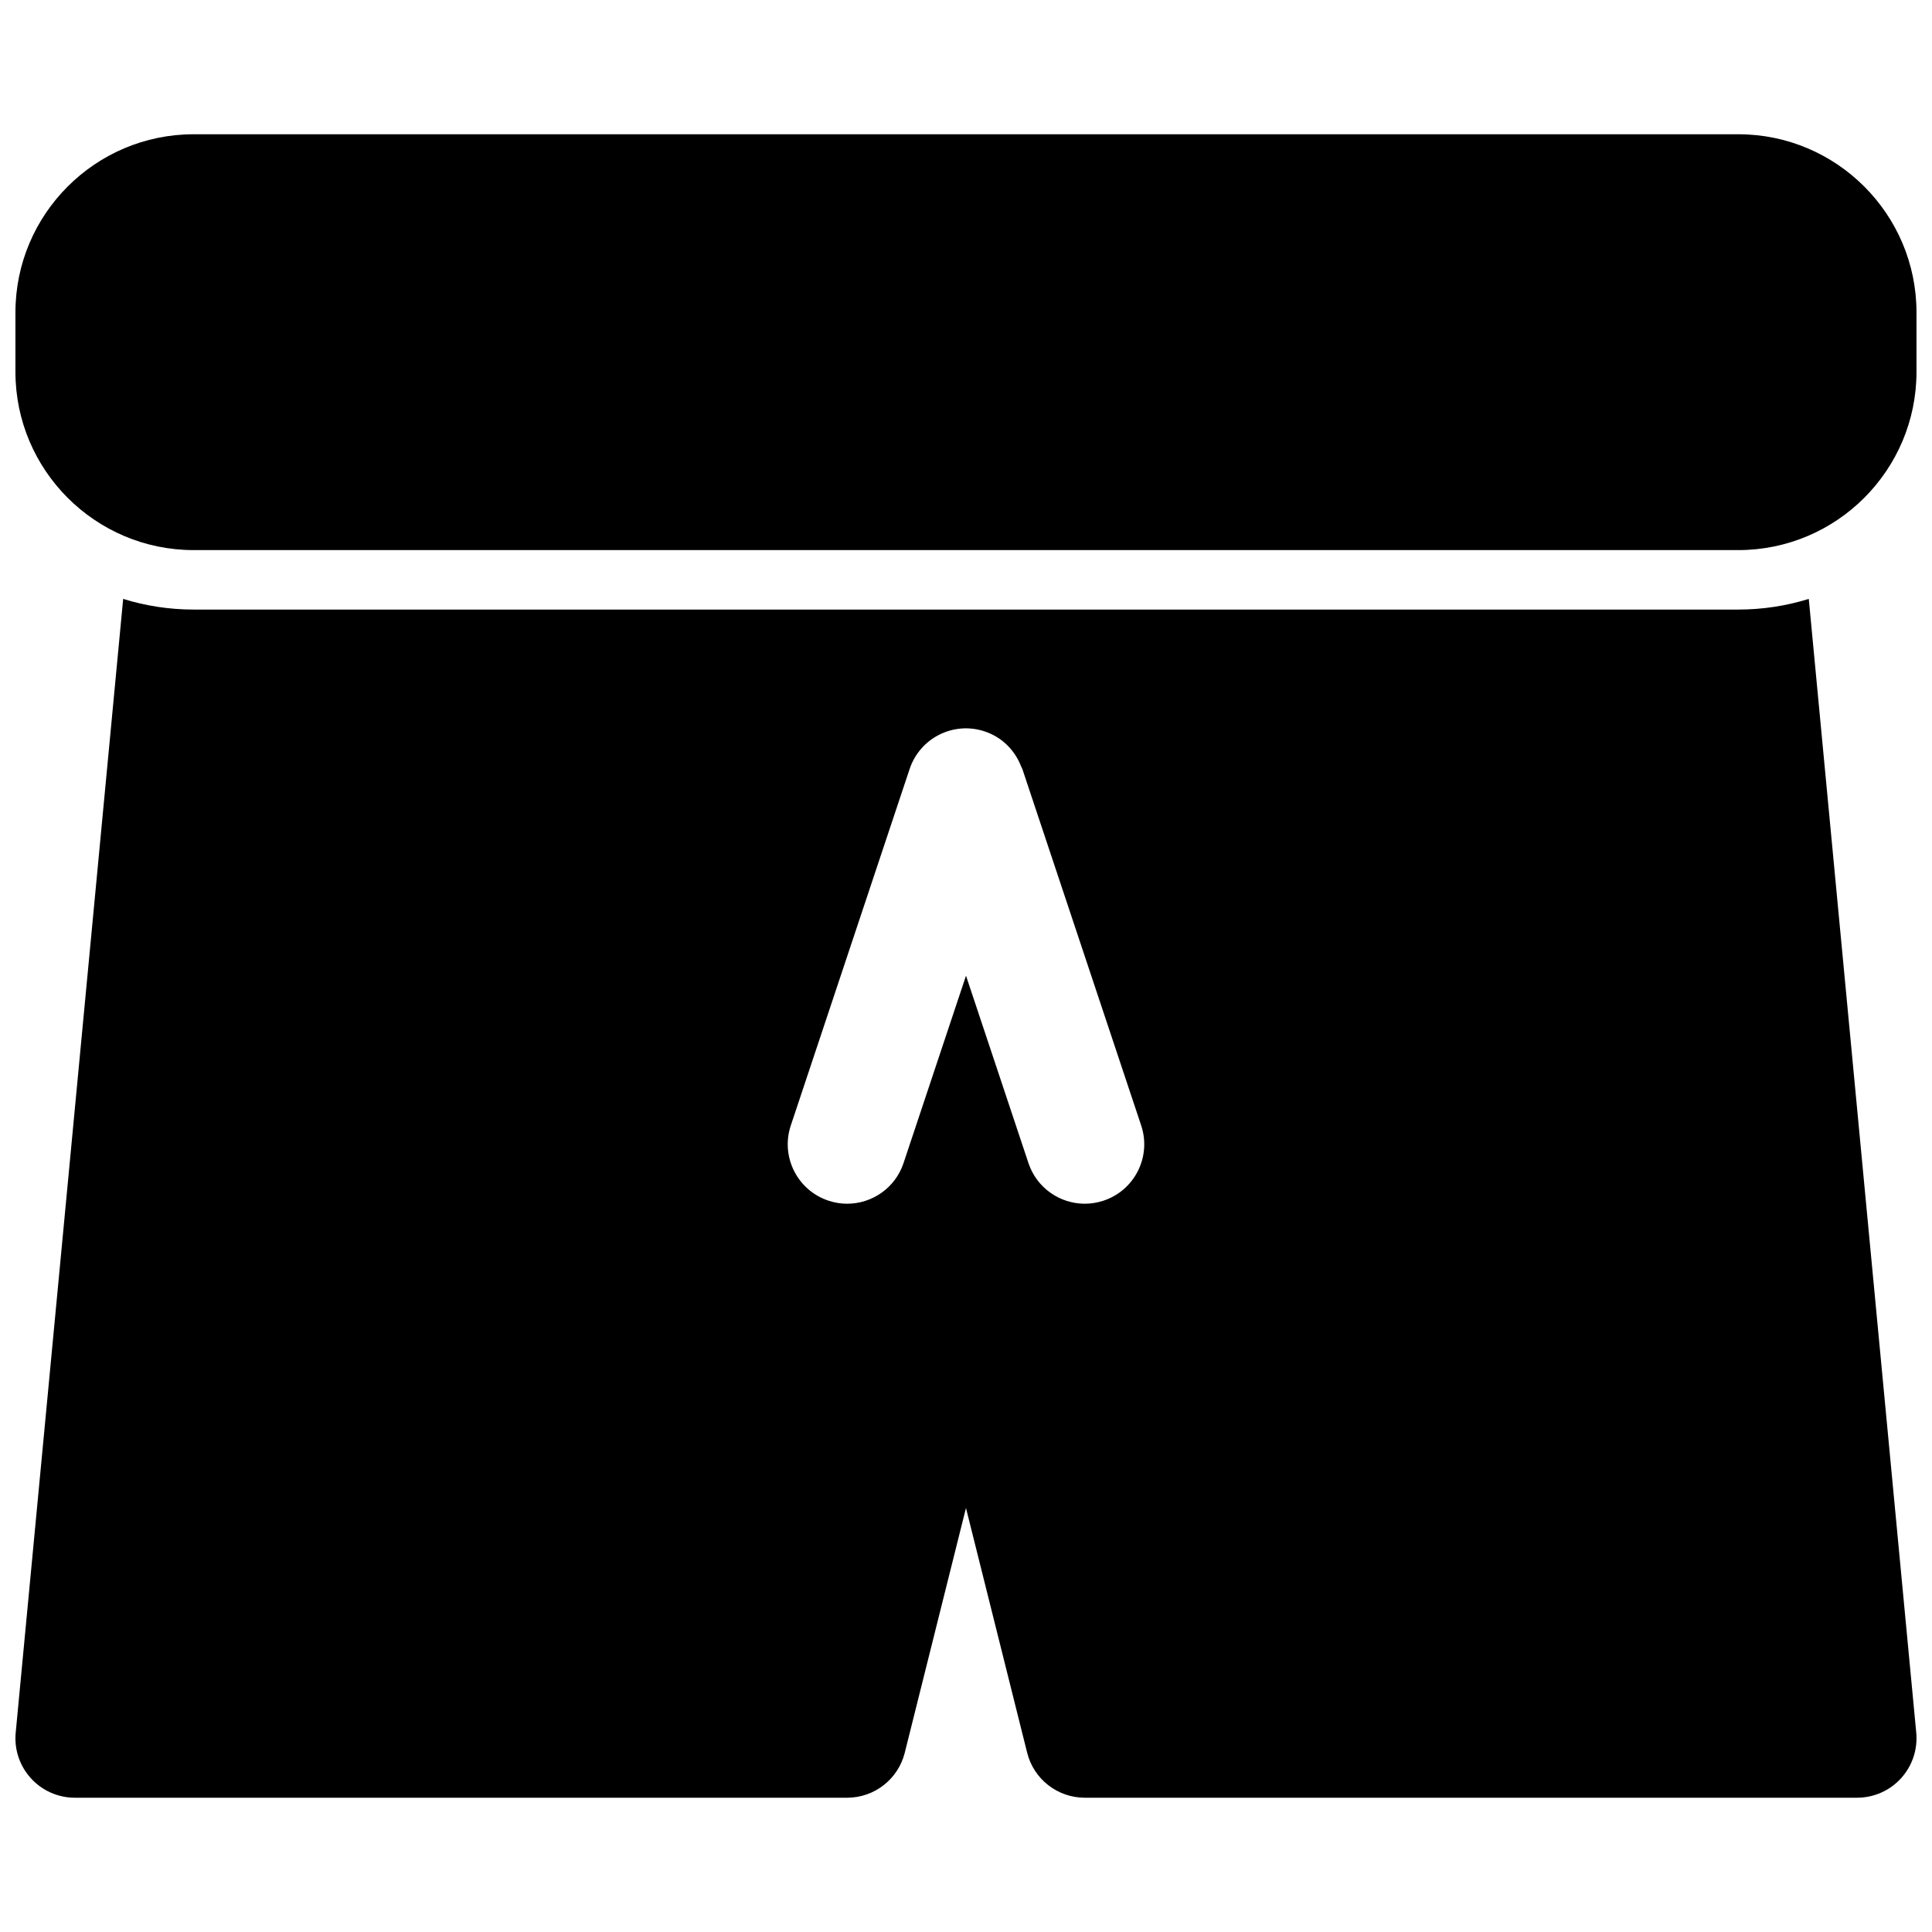
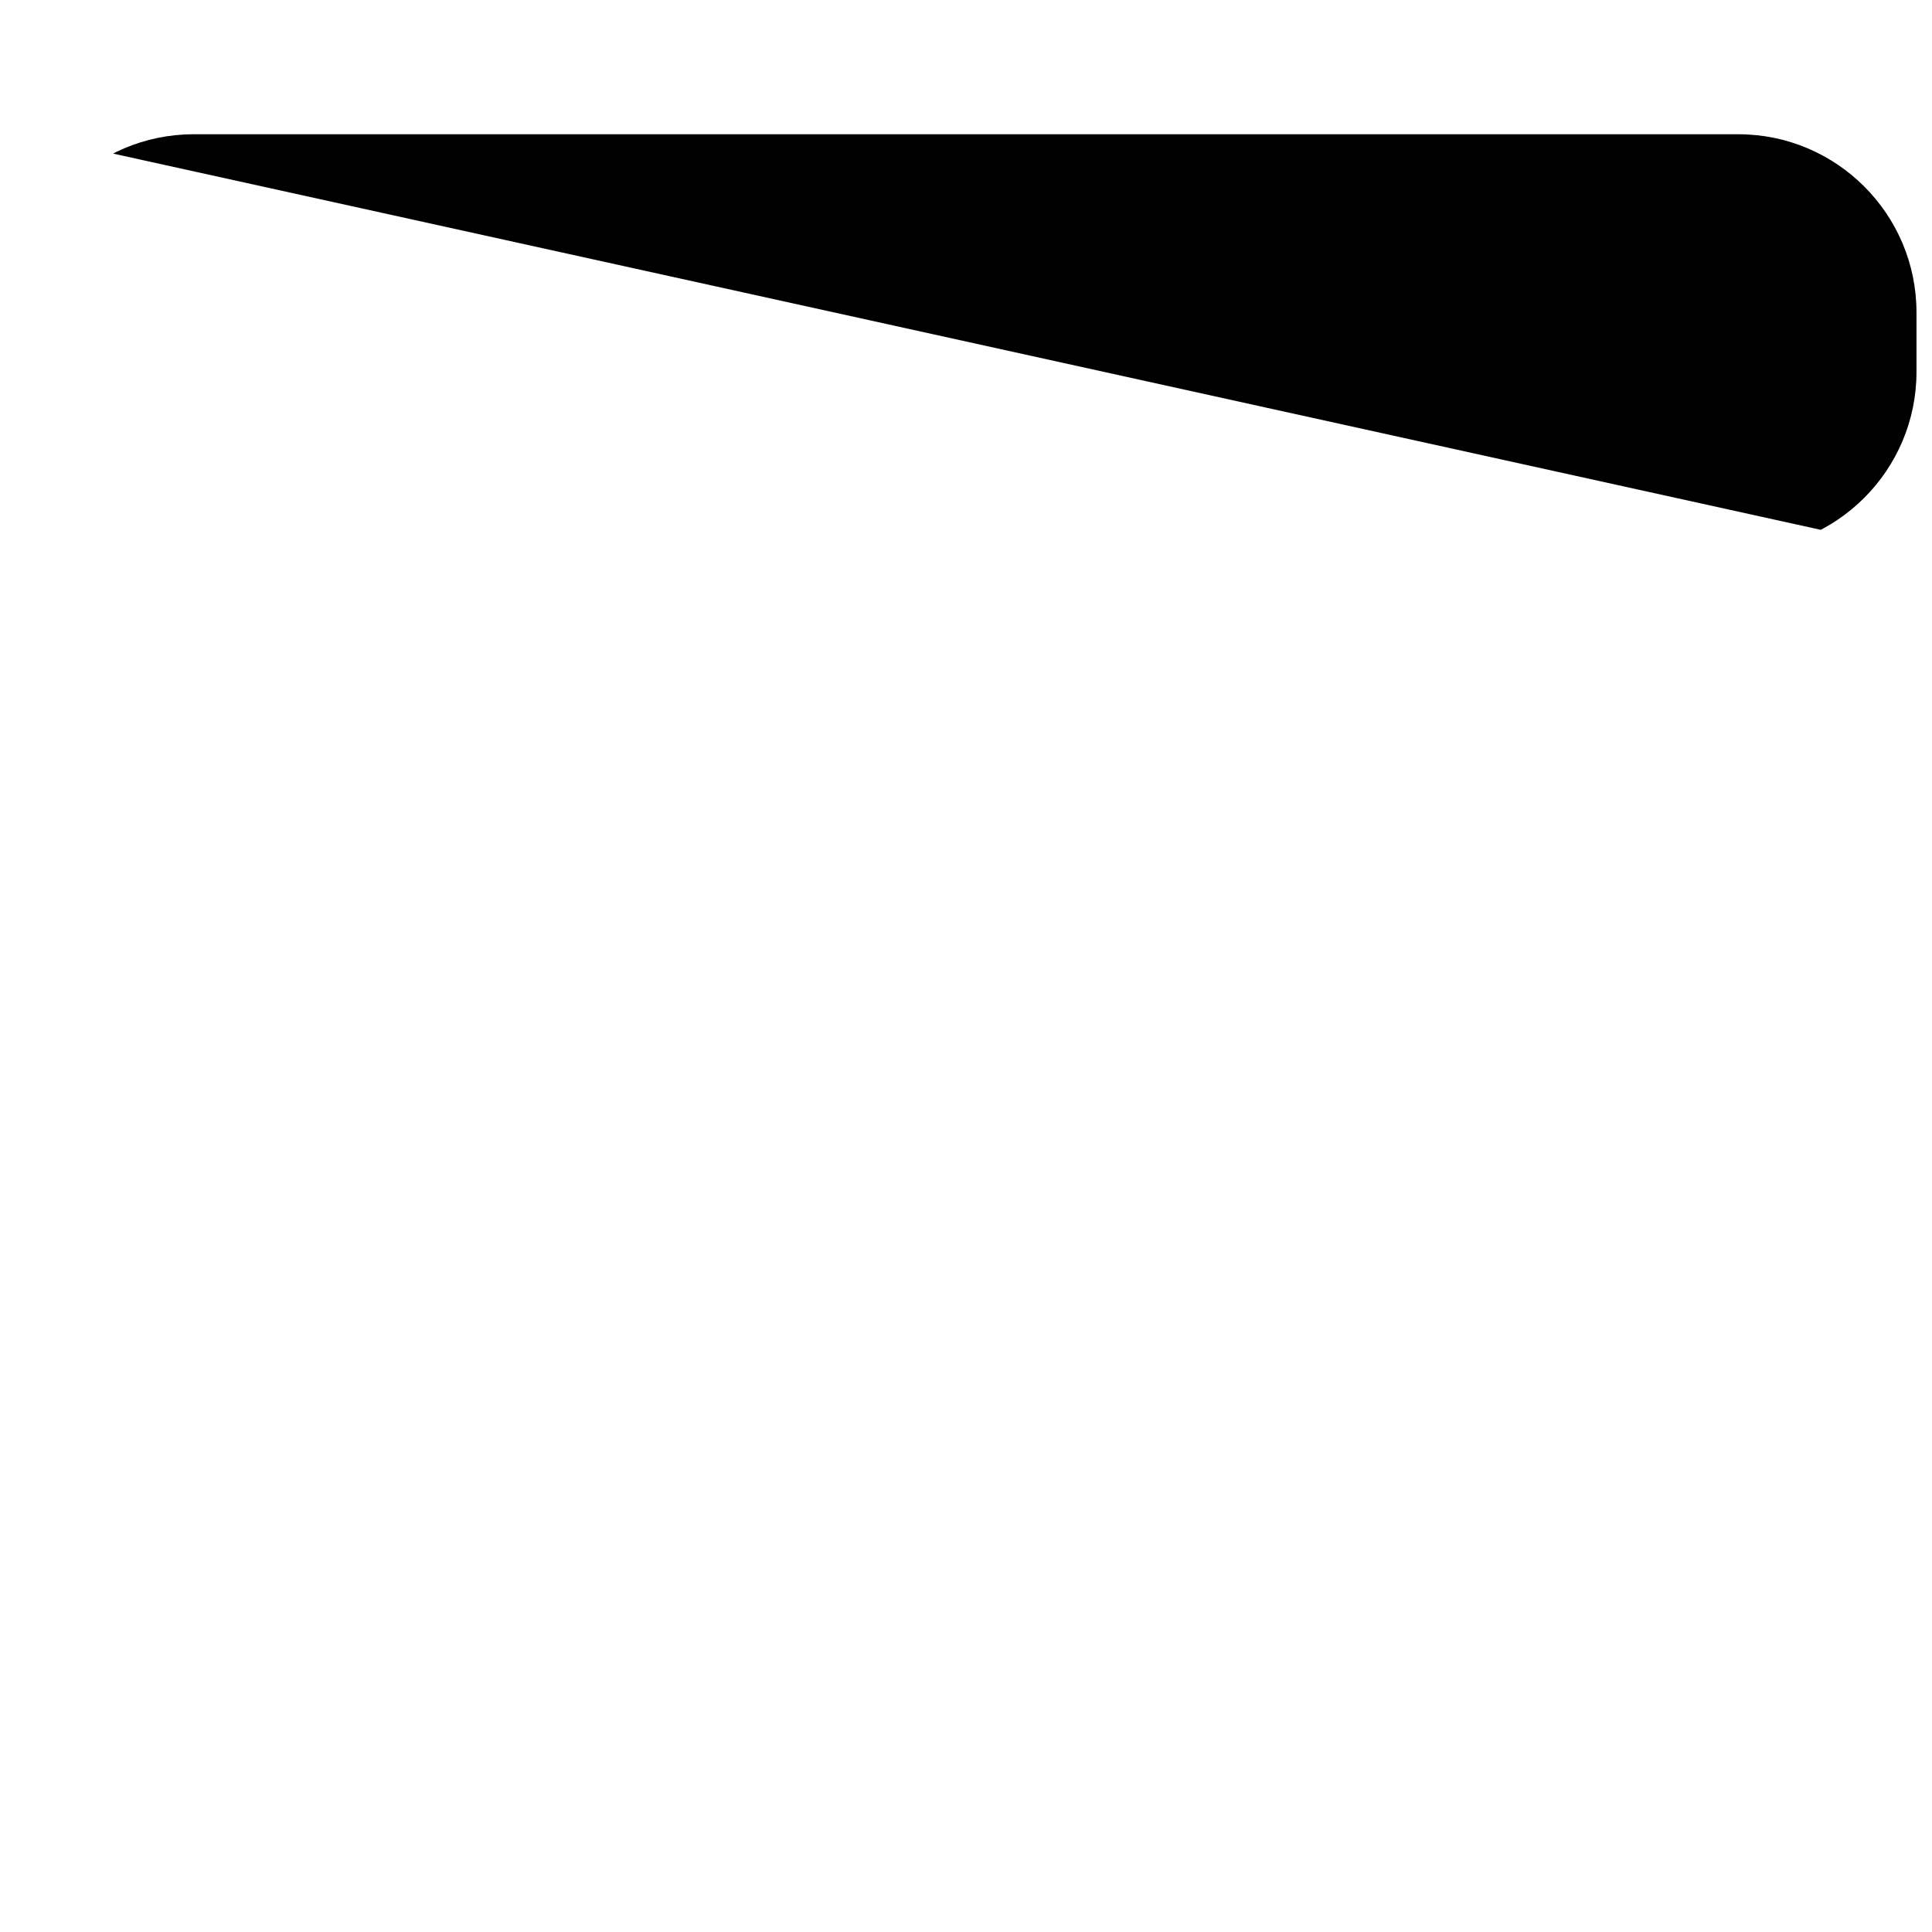
<svg xmlns="http://www.w3.org/2000/svg" width="800px" height="800px" version="1.1" viewBox="144 144 512 512">
  <defs>
    <clipPath id="b">
-       <path d="m148.09 179h503.81v111h-503.81z" />
+       <path d="m148.09 179h503.81v111z" />
    </clipPath>
    <clipPath id="a">
-       <path d="m148.09 302h503.81v319h-503.81z" />
-     </clipPath>
+       </clipPath>
  </defs>
  <g>
    <g clip-path="url(#b)">
      <path d="m604.67 179.58h-409.35c-26.047 0-47.23 21.184-47.23 47.23v15.742c0 26.047 21.184 47.23 47.23 47.23h409.34c26.047 0 47.23-21.184 47.23-47.23v-15.742c0.004-26.047-21.18-47.23-47.227-47.23z" />
    </g>
    <g clip-path="url(#a)">
-       <path d="m604.67 305.54h-409.35c-6.504 0-12.777-0.992-18.68-2.824l-28.473 300.39c-0.441 4.434 1.008 8.832 4 12.129 2.977 3.301 7.219 5.18 11.664 5.18h204.67c7.227 0 13.523-4.922 15.273-11.926l16.219-64.855 16.215 64.859c1.746 7.004 8.047 11.922 15.273 11.922h204.67c4.449 0 8.691-1.883 11.668-5.18 2.992-3.297 4.434-7.707 4-12.129l-28.473-300.39c-5.906 1.832-12.184 2.824-18.684 2.824zm-168.2 156.64c-1.652 0.551-3.336 0.82-4.984 0.82-6.598 0-12.738-4.172-14.934-10.77l-16.551-49.656-16.555 49.656c-2.195 6.598-8.344 10.77-14.934 10.77-1.645 0-3.328-0.262-4.984-0.82-8.25-2.754-12.707-11.668-9.957-19.918l31.488-94.465c2.754-8.242 11.645-12.73 19.918-9.957 4.652 1.551 8.039 5.086 9.66 9.344 0.102 0.234 0.203 0.332 0.301 0.613l31.488 94.465c2.75 8.25-1.707 17.172-9.957 19.918z" />
-     </g>
+       </g>
  </g>
</svg>